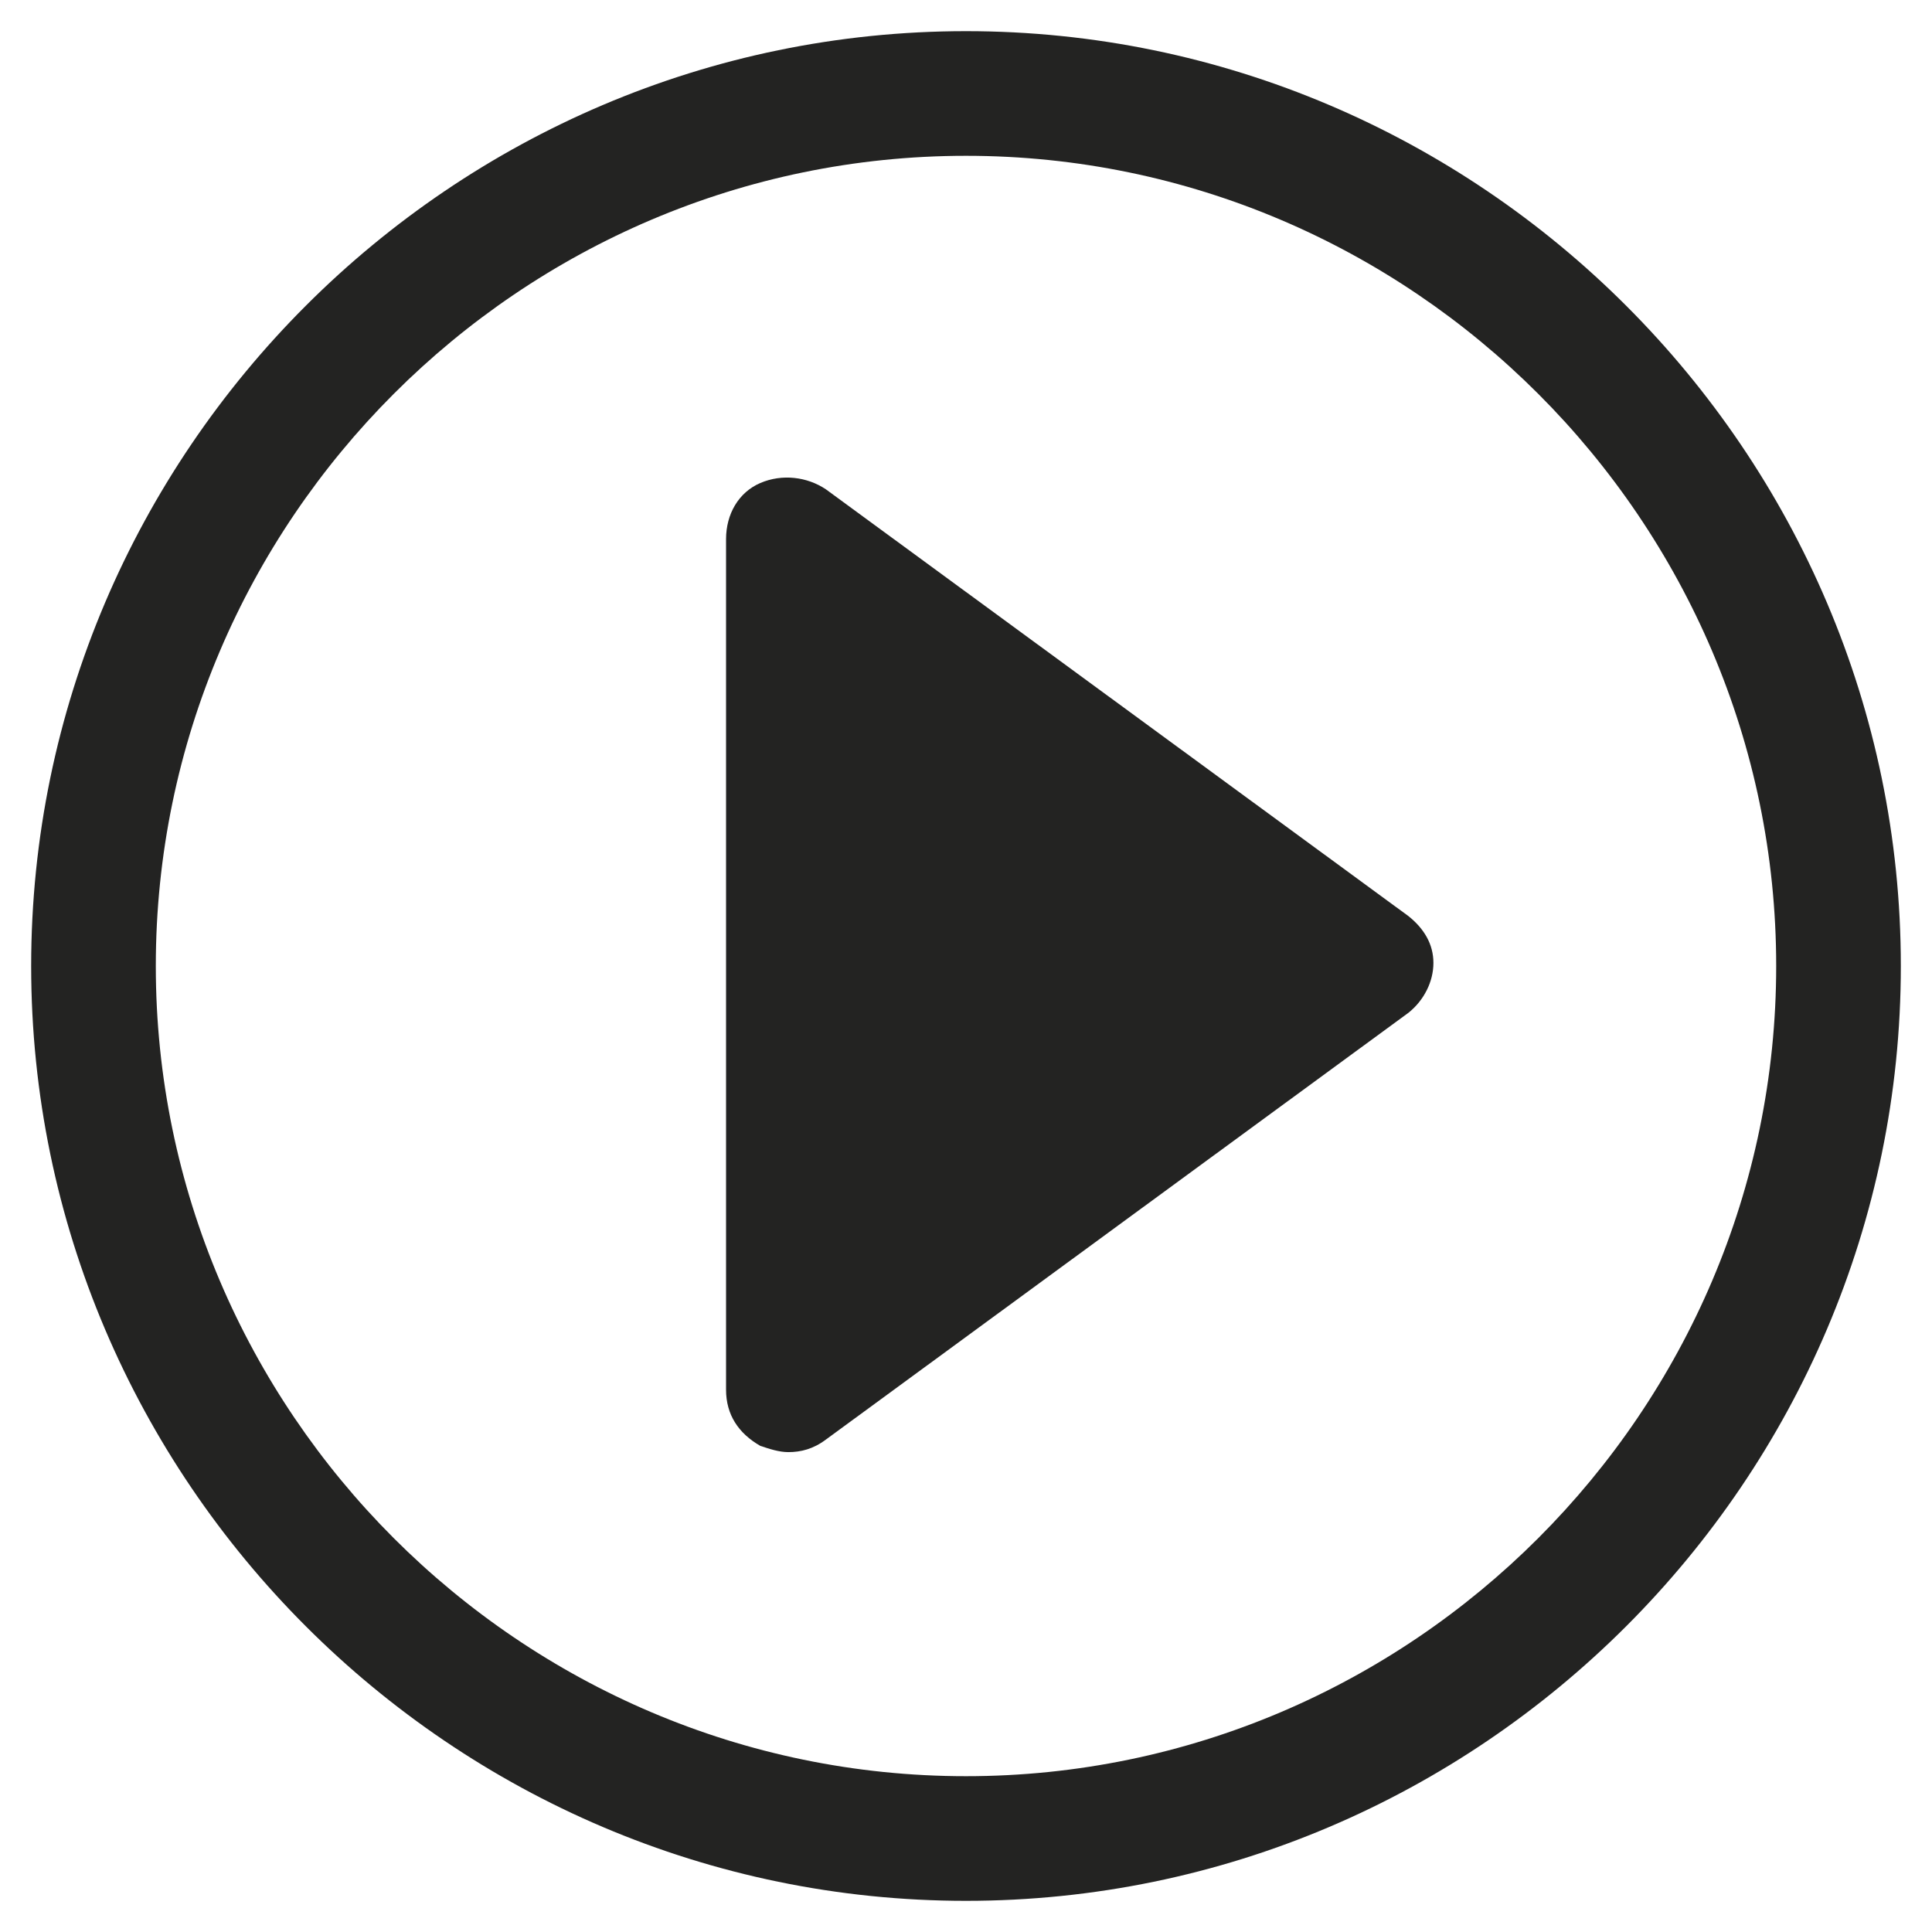
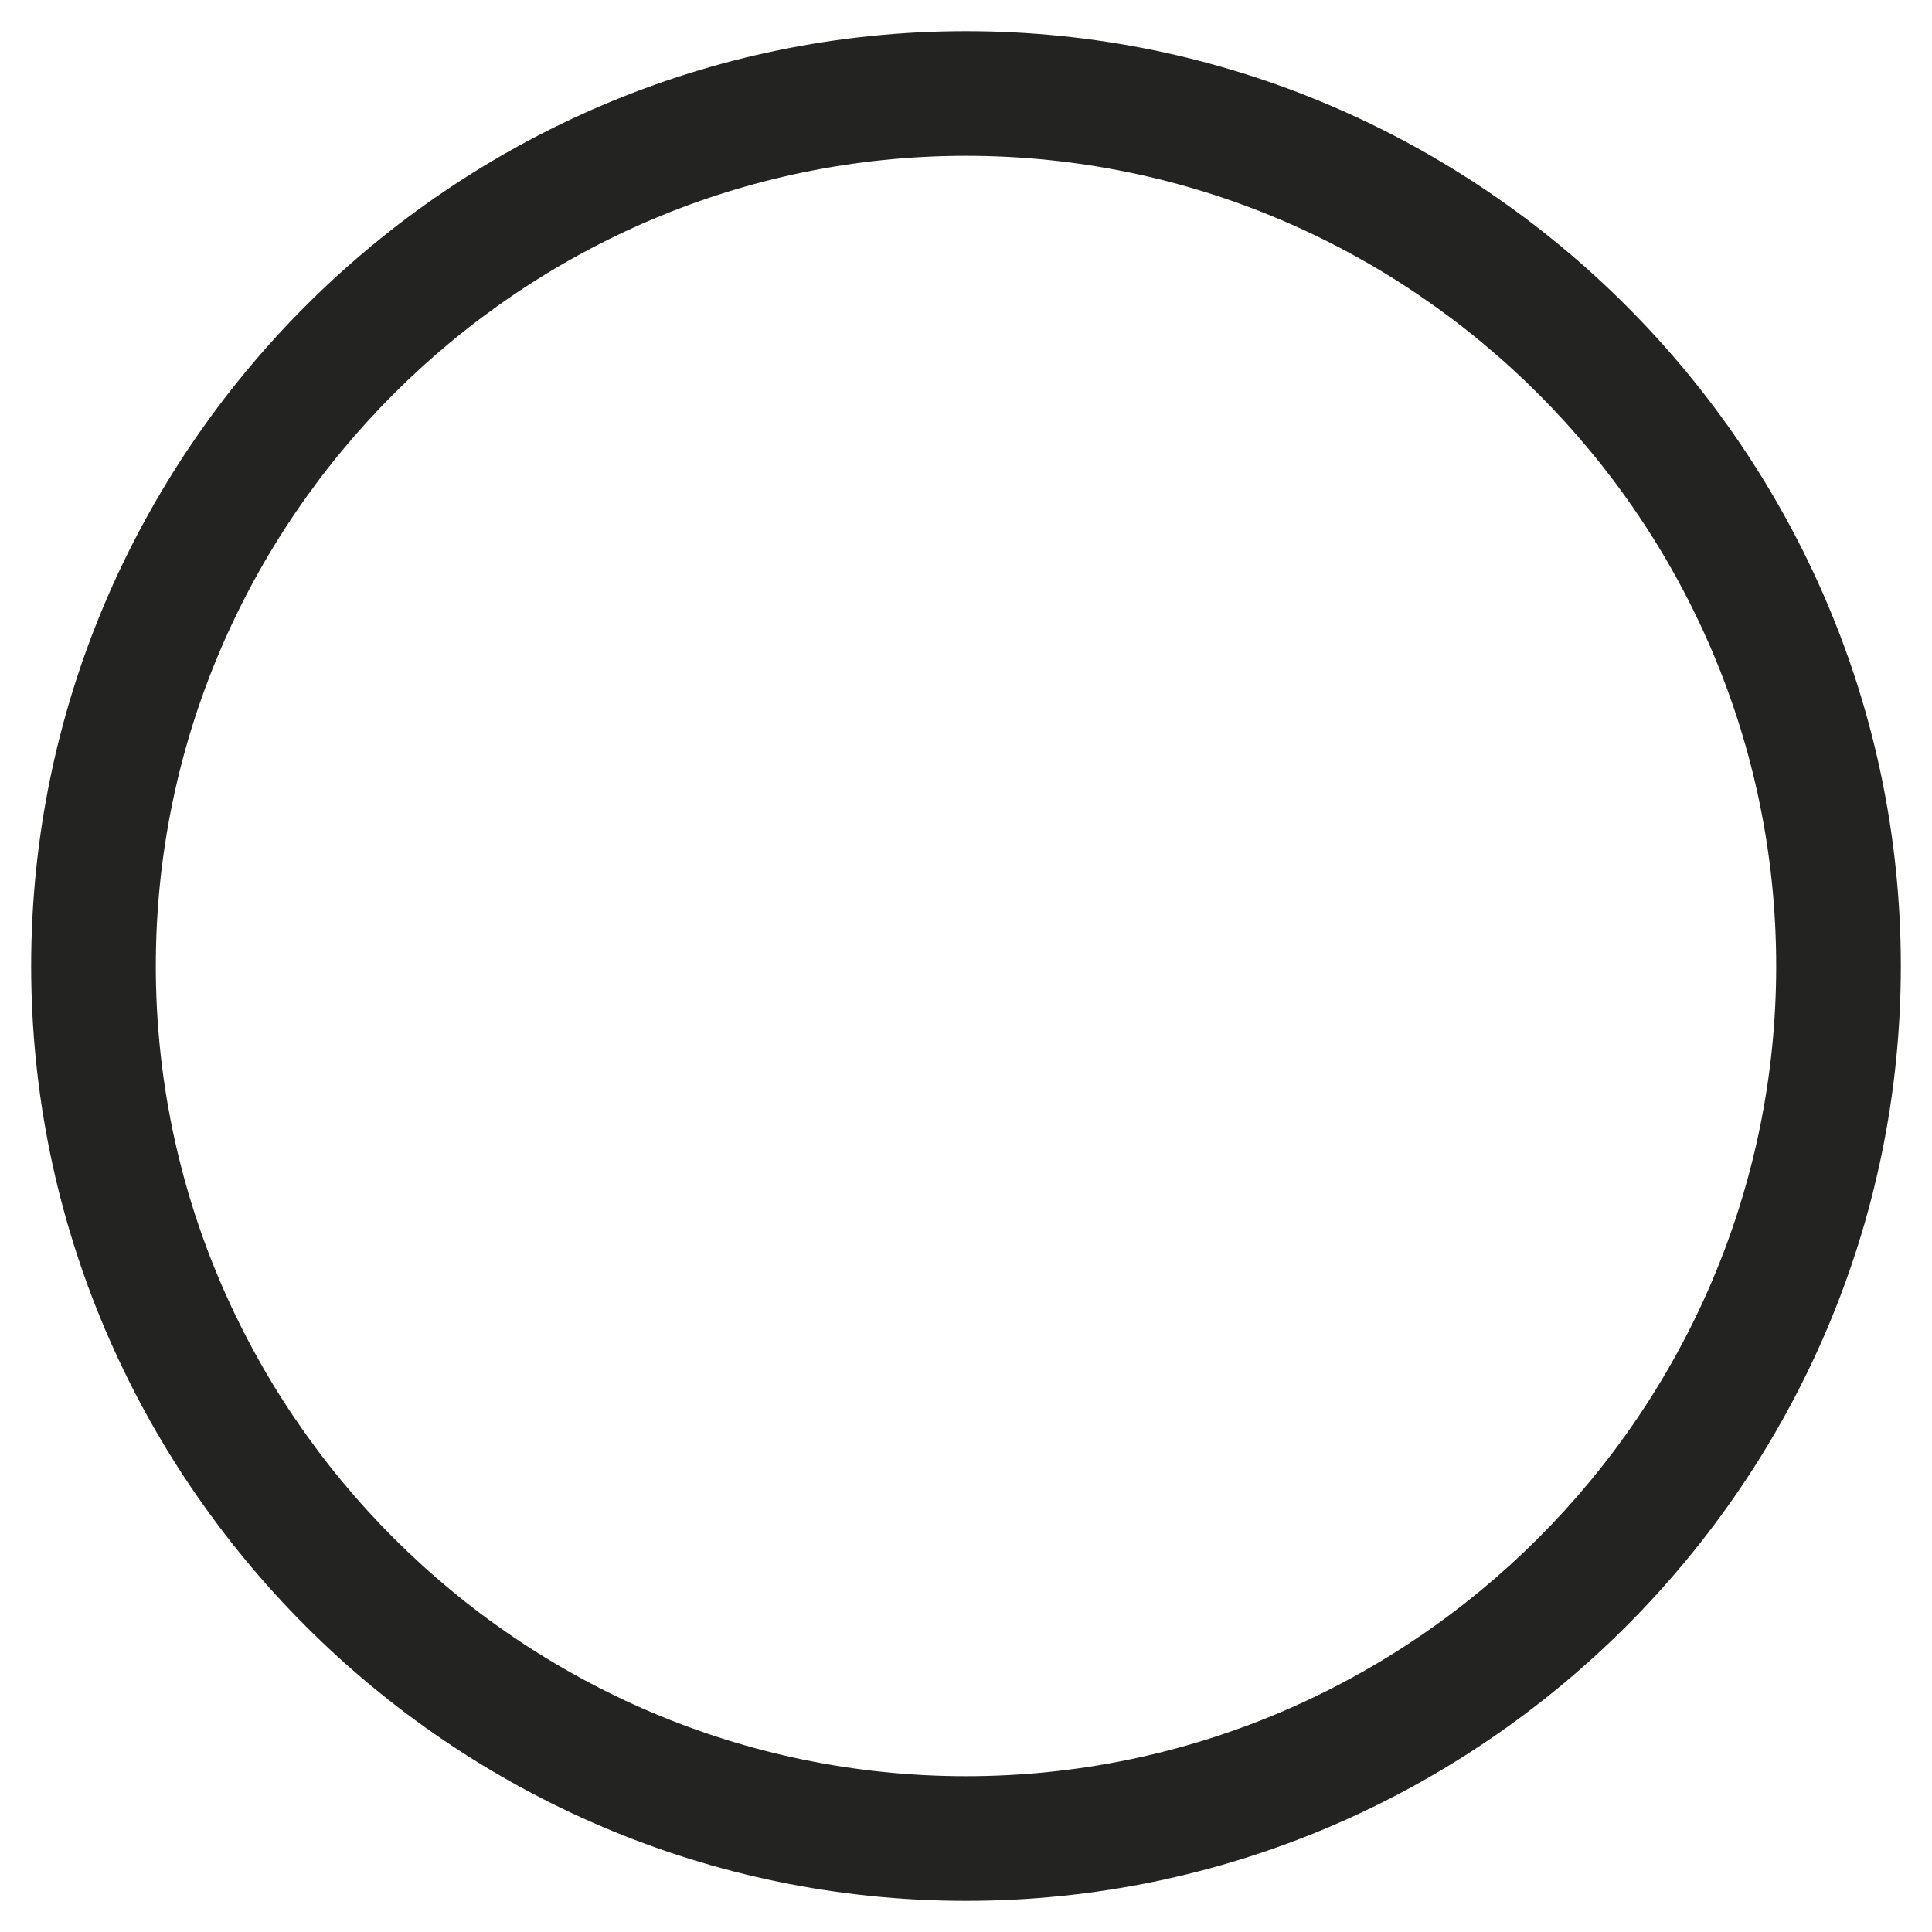
<svg xmlns="http://www.w3.org/2000/svg" version="1.1" id="Layer_1" x="0px" y="0px" width="62px" height="62px" viewBox="0 0 62 62" enable-background="new 0 0 62 62" xml:space="preserve">
  <g>
    <g>
      <path fill="#232322" d="M31,61C14.5,61,1,47.5,1,31S14.5,1,31,1s30,13.5,30,30S47.5,61,31,61z M31,5C16.7,5,5,16.7,5,31    s11.7,26,26,26s26-11.7,26-26S45.3,5,31,5z" />
    </g>
-     <path fill="#232322" d="M45.2,29.4L26.5,15.7c-0.6-0.4-1.4-0.5-2.1-0.2c-0.7,0.3-1.1,1-1.1,1.8v27.3c0,0.8,0.4,1.4,1.1,1.8   c0.3,0.1,0.6,0.2,0.9,0.2c0.4,0,0.8-0.1,1.2-0.4l18.7-13.7c0.5-0.4,0.8-1,0.8-1.6S45.7,29.8,45.2,29.4z" />
  </g>
</svg>